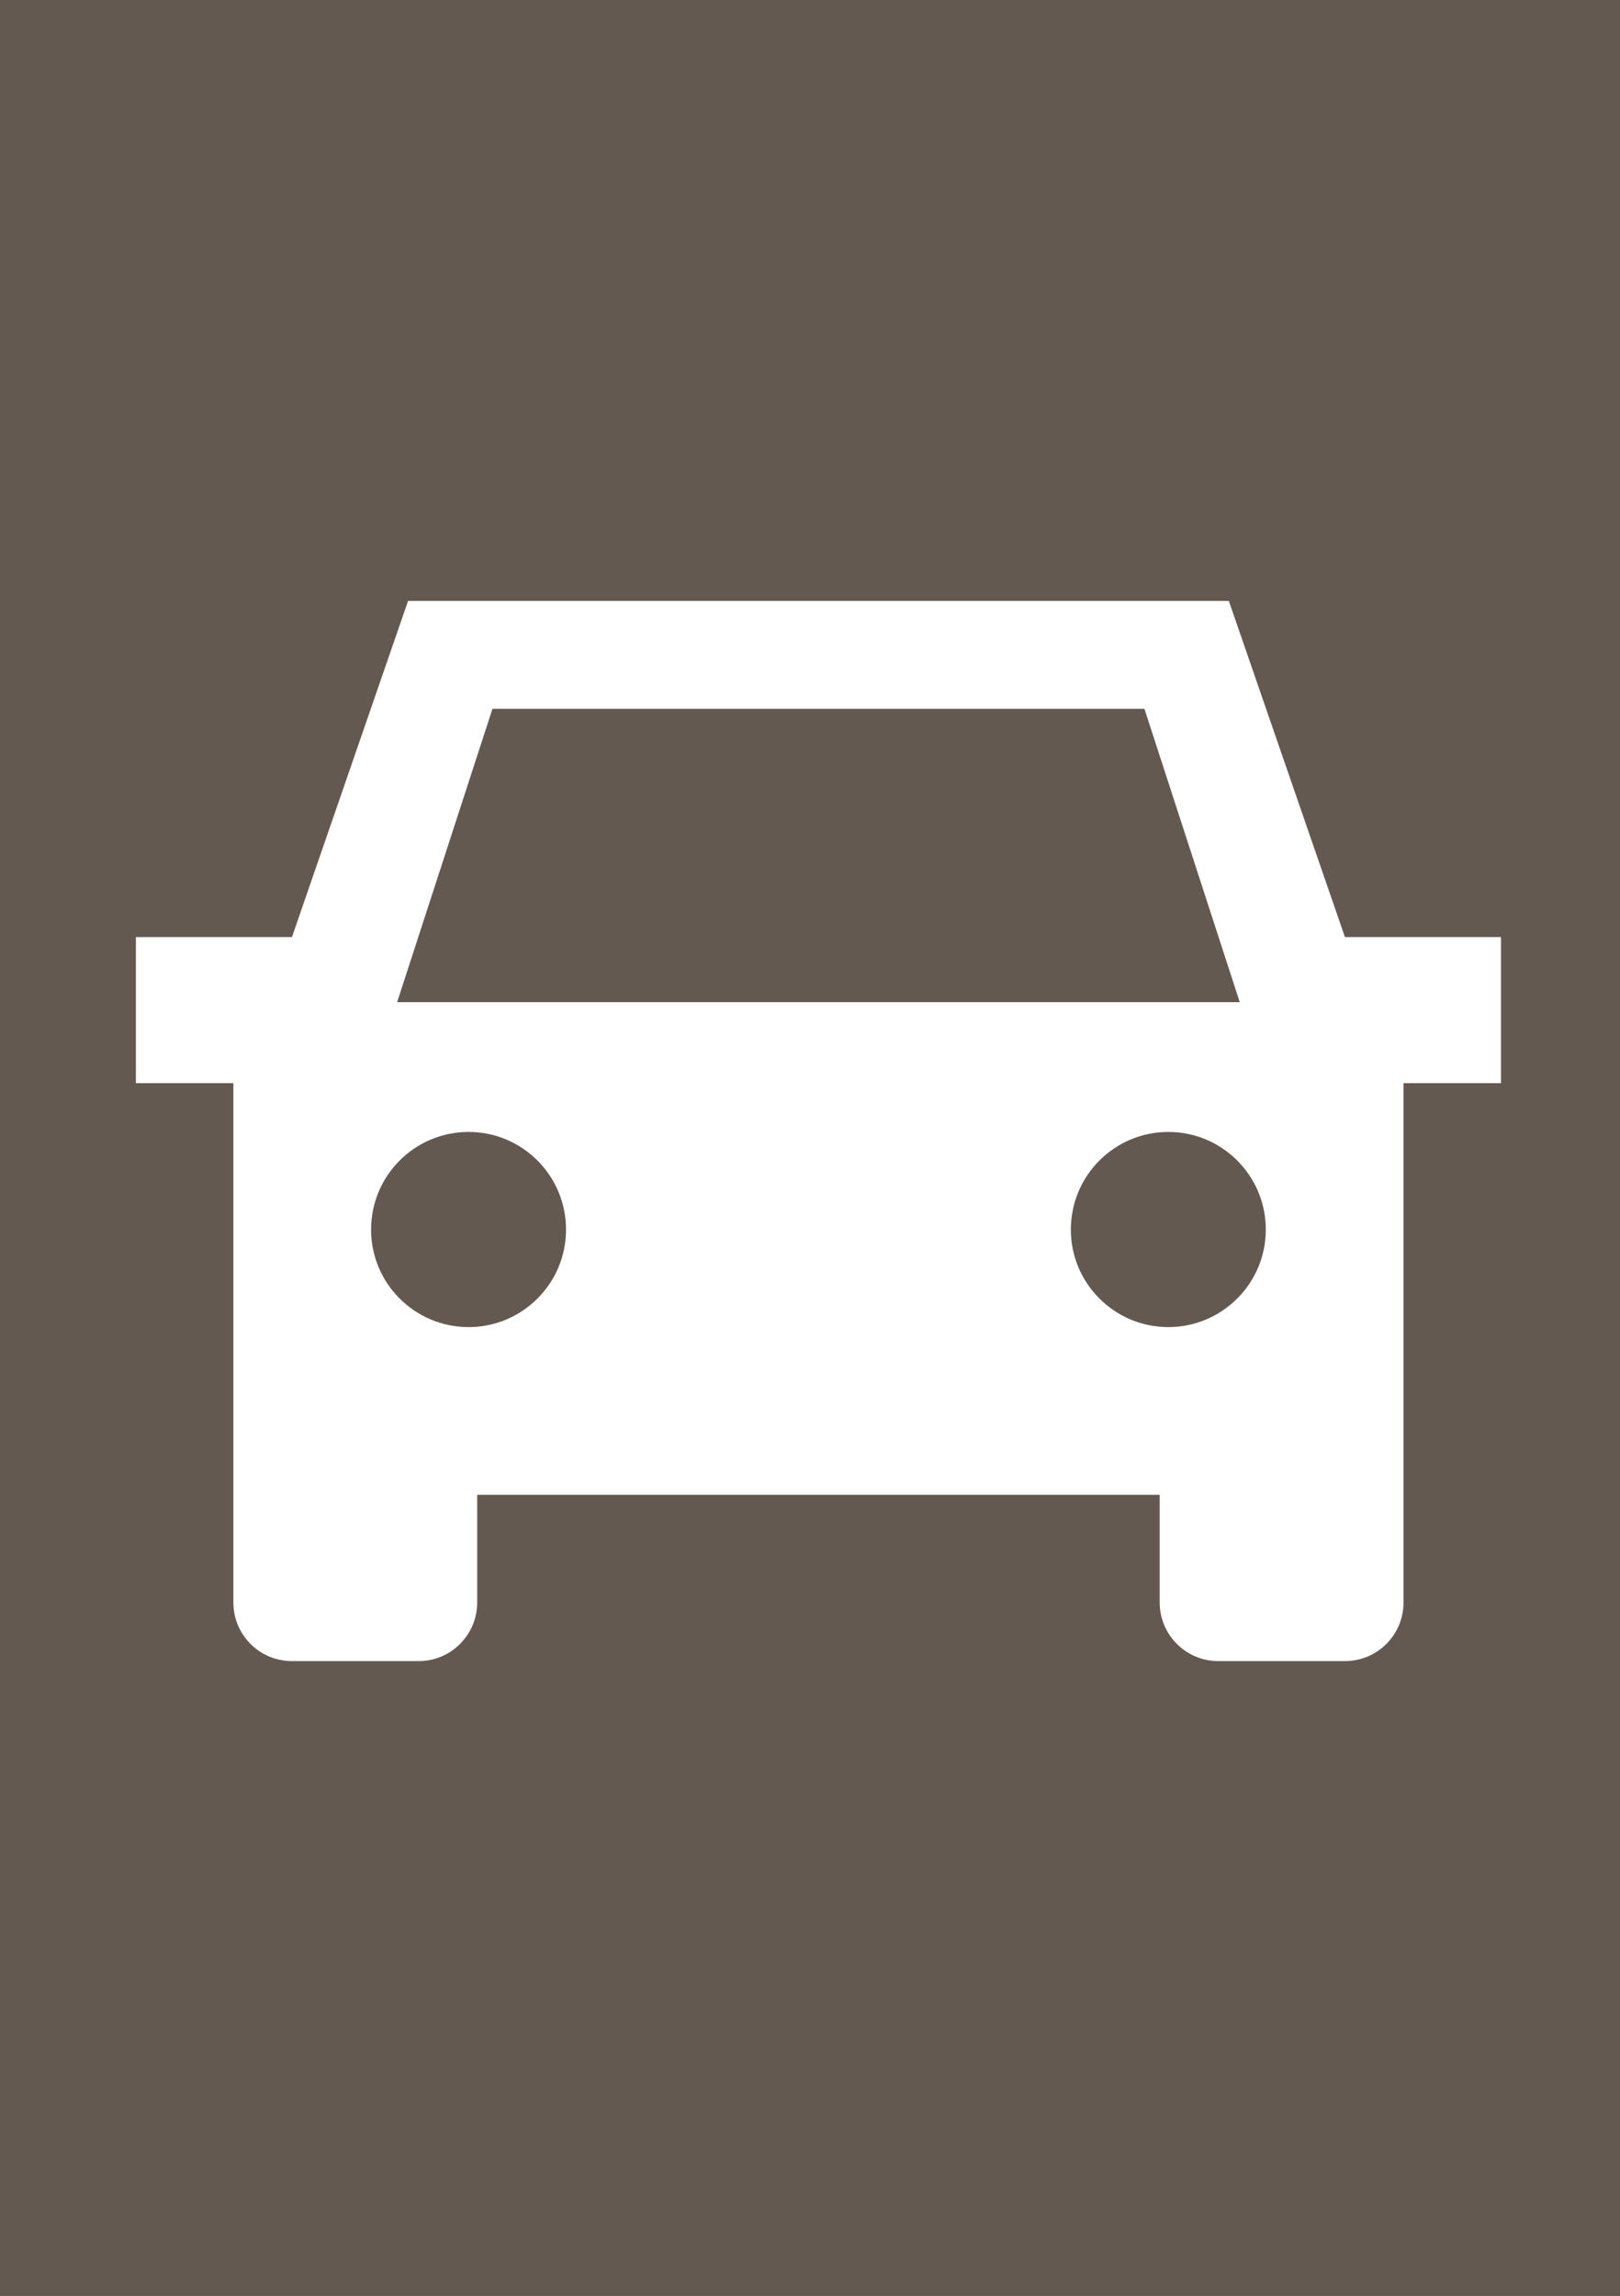
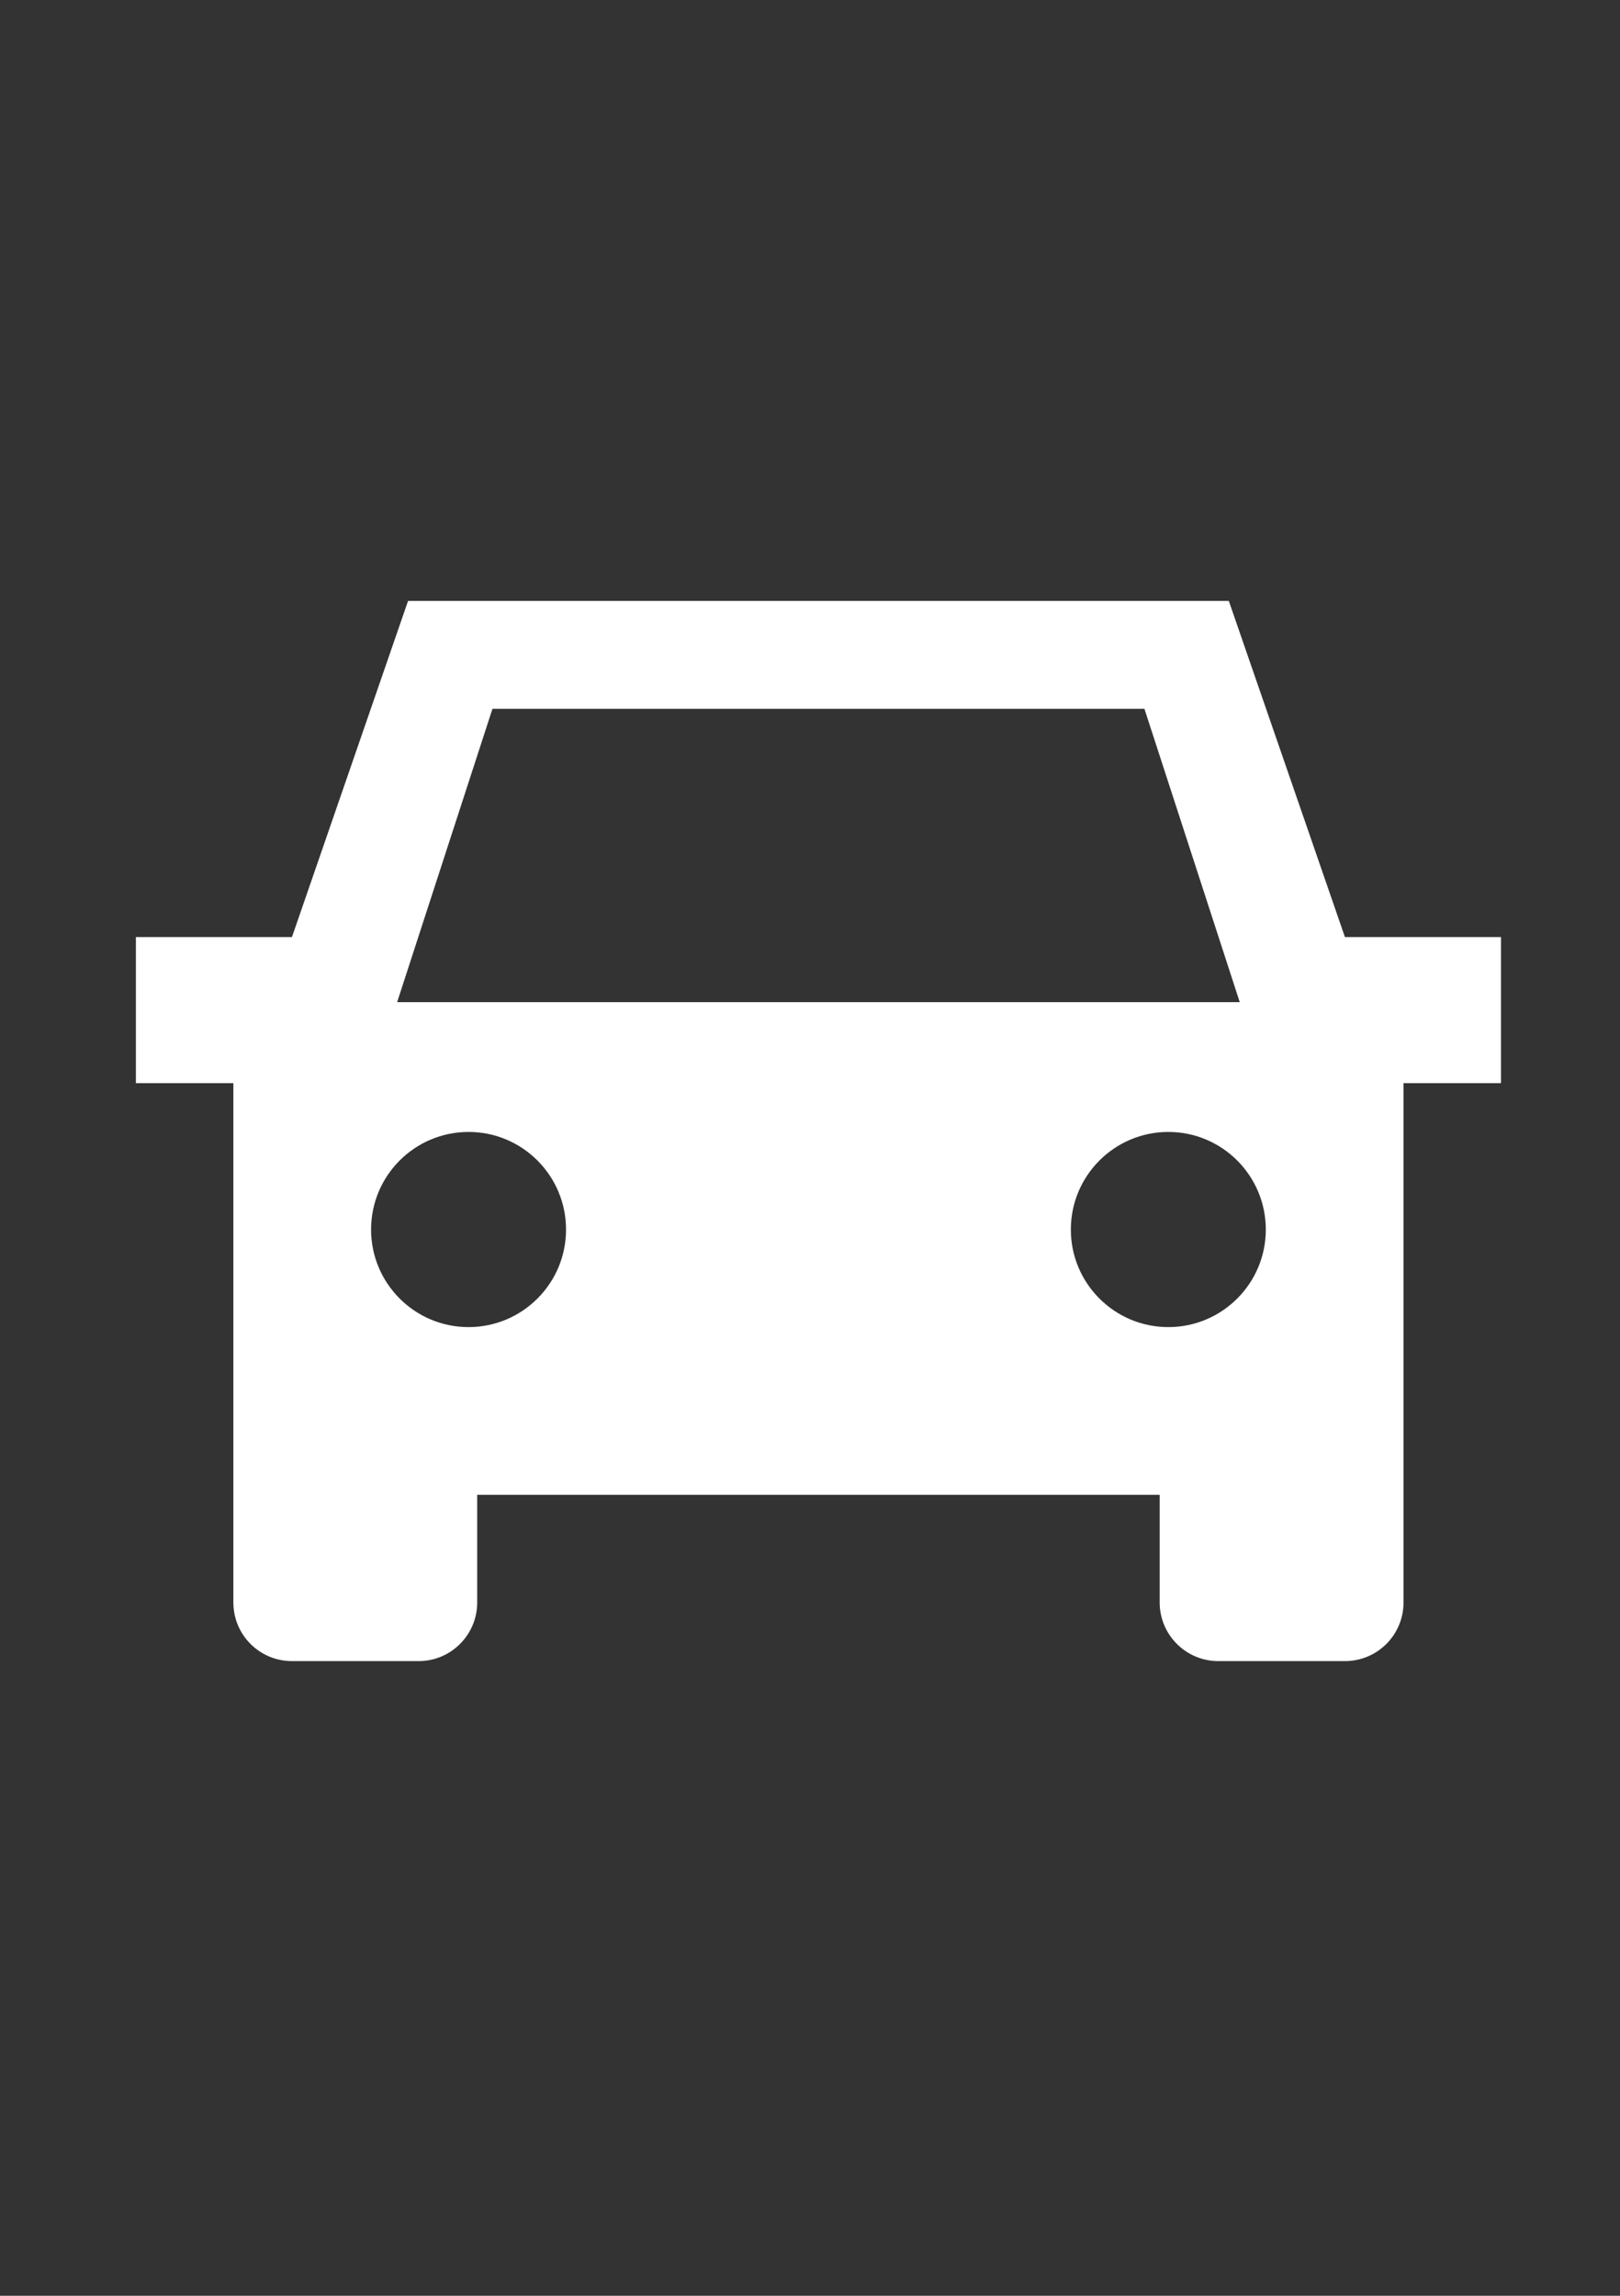
<svg xmlns="http://www.w3.org/2000/svg" version="1.1" width="33.333pt" height="47.222pt" viewBox="0 0 33.333 47.222">
  <rect x="0" y="0" width="33.333" height="47.222" fill="#333333" stroke="none" />
  <g enable-background="new">
    <g id="Layer-1" data-name="Layer">
-       <path transform="matrix(2.778,0,0,-2.778,0,47.222)" d="M 0 0 L 12 0 L 12 17 L 0 17 Z " fill="#635950" />
      <clipPath id="cp0">
        <path transform="matrix(2.778,0,0,-2.778,0,47.222)" d="M 0 0 L 12 0 L 12 17 L 0 17 Z " />
      </clipPath>
      <g clip-path="url(#cp0)">
        <path transform="matrix(2.778,0,0,-2.778,9.641,27.297)" d="M 0 0 C .398 0 .722 .323 .722 .722 C .722 1.122 .398 1.445 0 1.445 C -.398 1.445 -.722 1.122 -.722 .722 C -.722 .323 -.398 0 0 0 M -2.464 1.806 L -2.464 2.888 L -1.308 2.888 L -.448 5.377 L 5.631 5.377 L 6.491 2.888 L 7.647 2.888 L 7.647 1.806 L 6.925 1.806 L 6.925 -2.039 C 6.925 -2.279 6.731 -2.473 6.491 -2.473 L 5.553 -2.473 C 5.314 -2.473 5.119 -2.279 5.119 -2.039 L 5.119 -1.242 L .064 -1.242 L .064 -2.039 C .064 -2.279 -.131 -2.473 -.369 -2.473 L -1.308 -2.473 C -1.548 -2.473 -1.742 -2.279 -1.742 -2.039 L -1.742 1.806 Z M -.529 2.406 L 5.712 2.406 L 5.006 4.578 L .177 4.578 Z M 4.461 .722 C 4.461 .323 4.785 0 5.183 0 C 5.581 0 5.905 .323 5.905 .722 C 5.905 1.122 5.581 1.445 5.183 1.445 C 4.785 1.445 4.461 1.122 4.461 .722 " fill="#ffffff" />
      </g>
    </g>
  </g>
</svg>